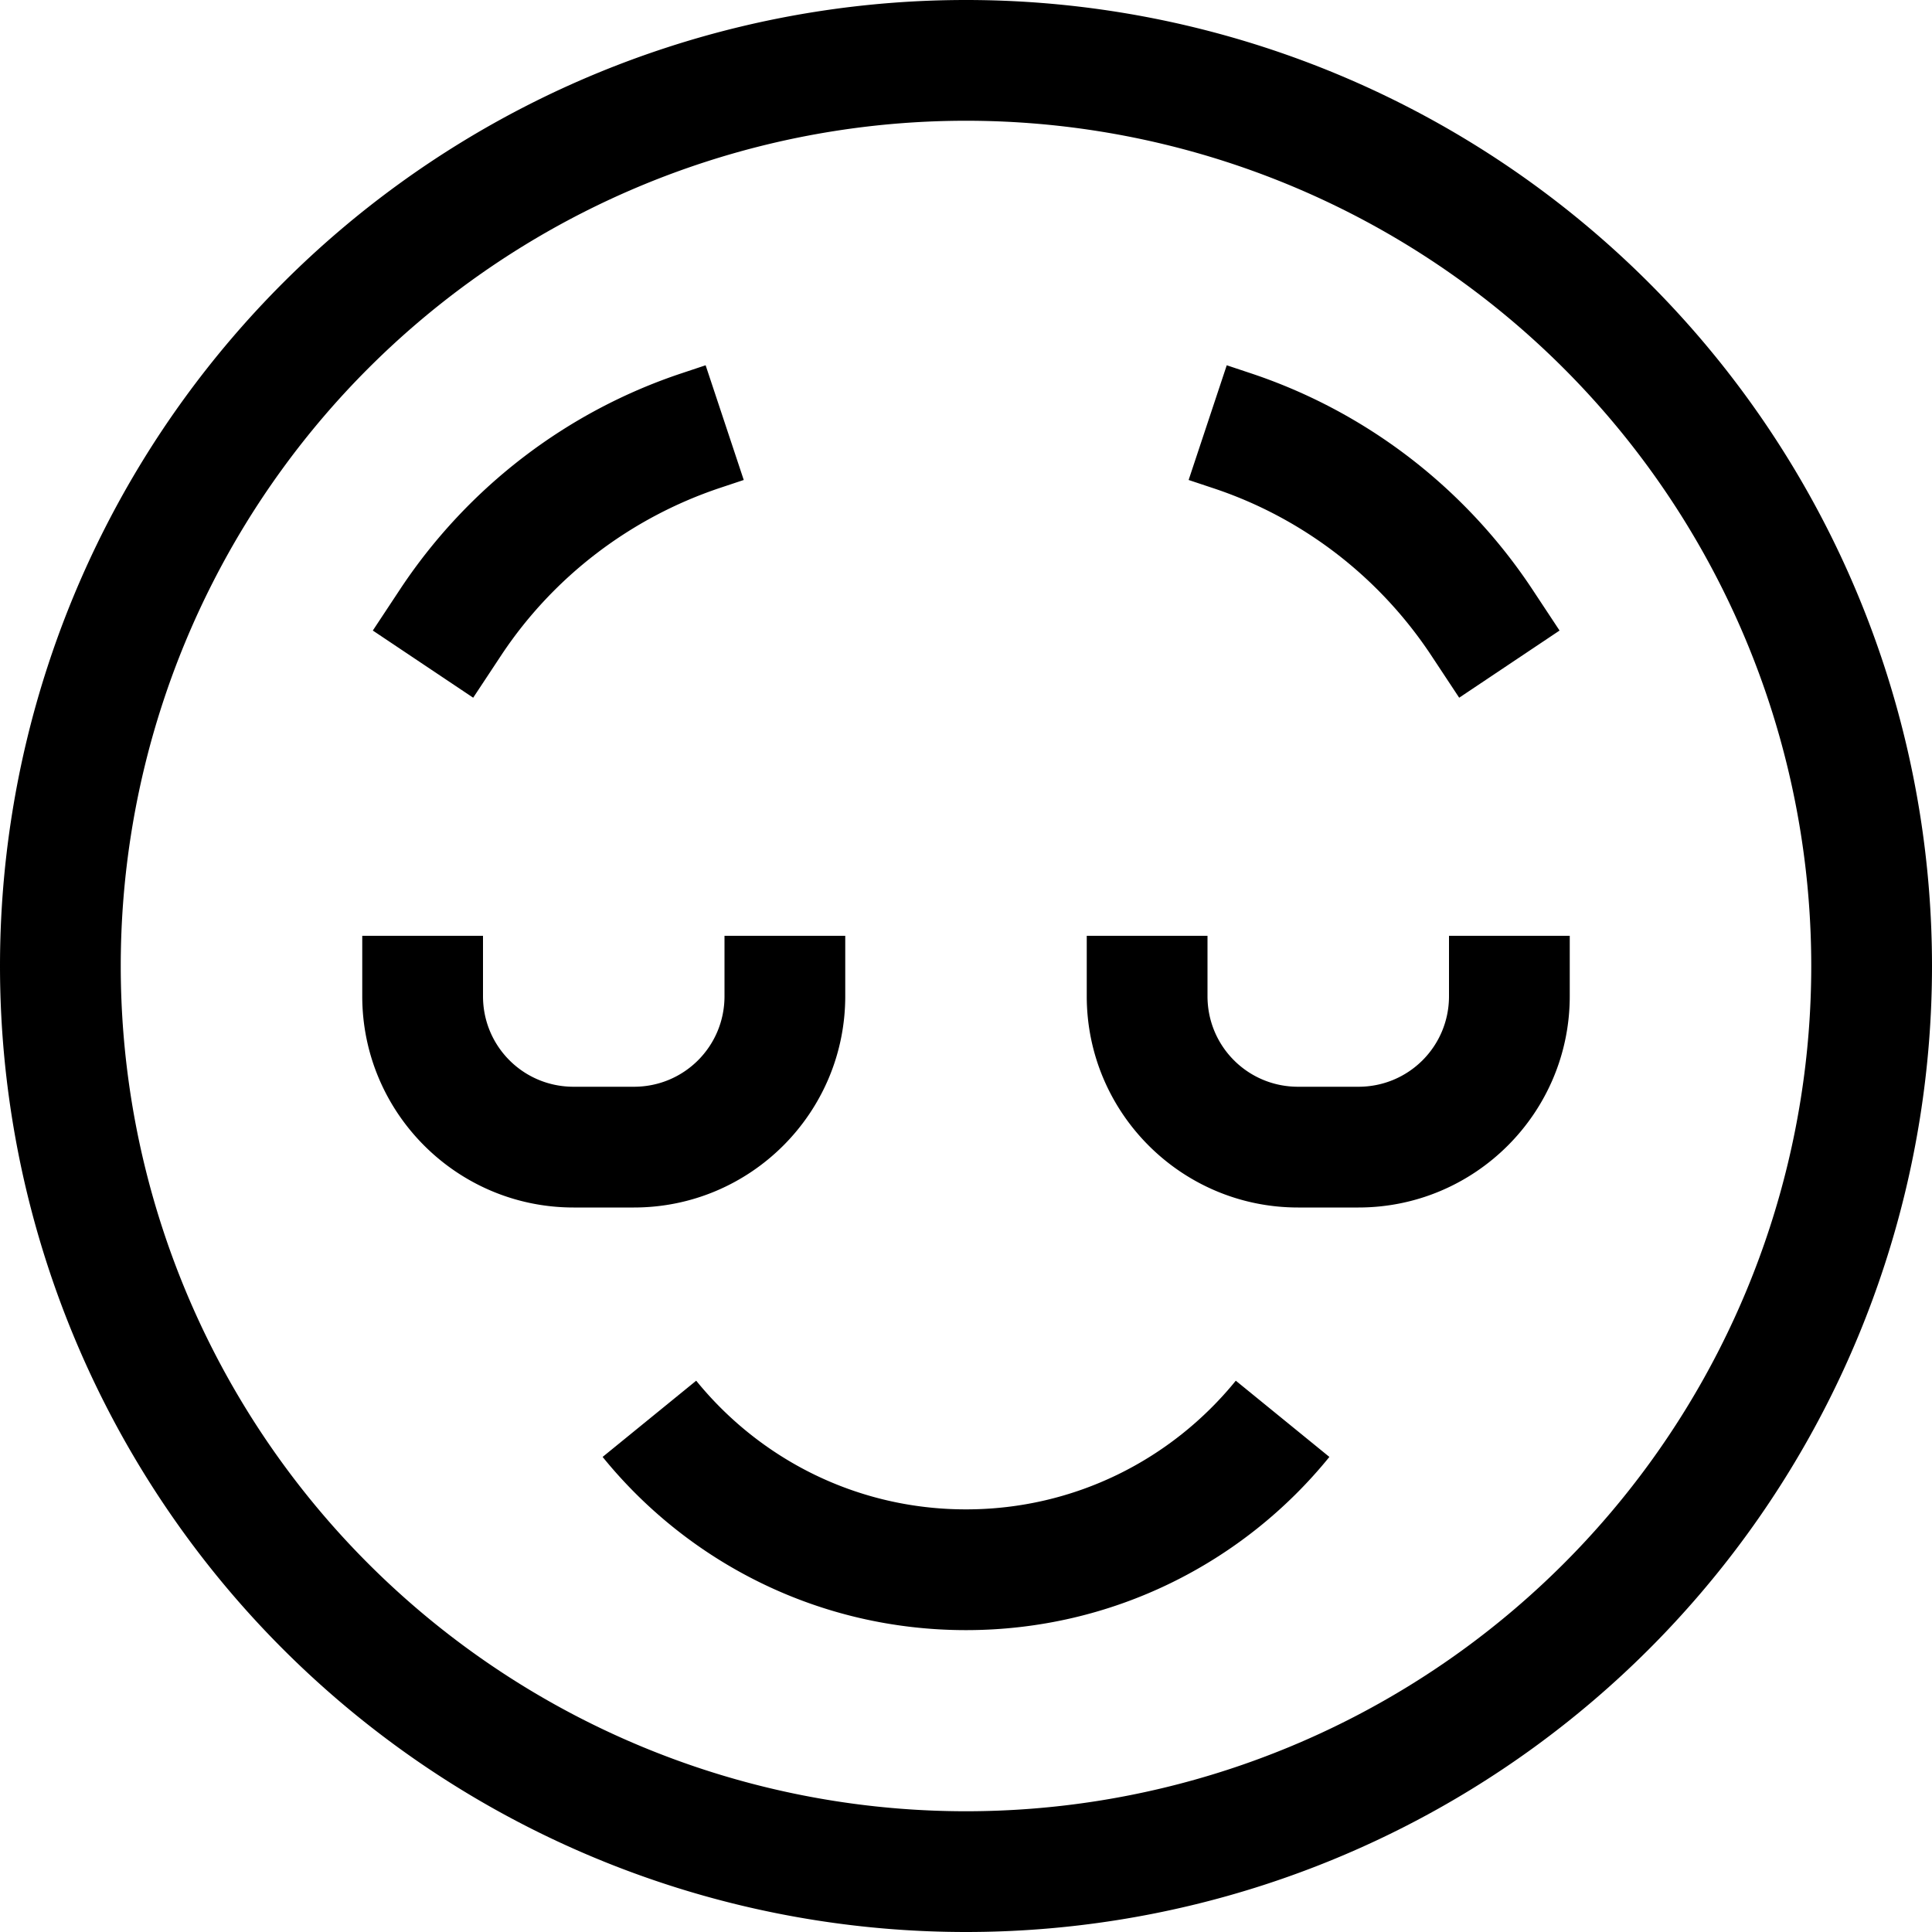
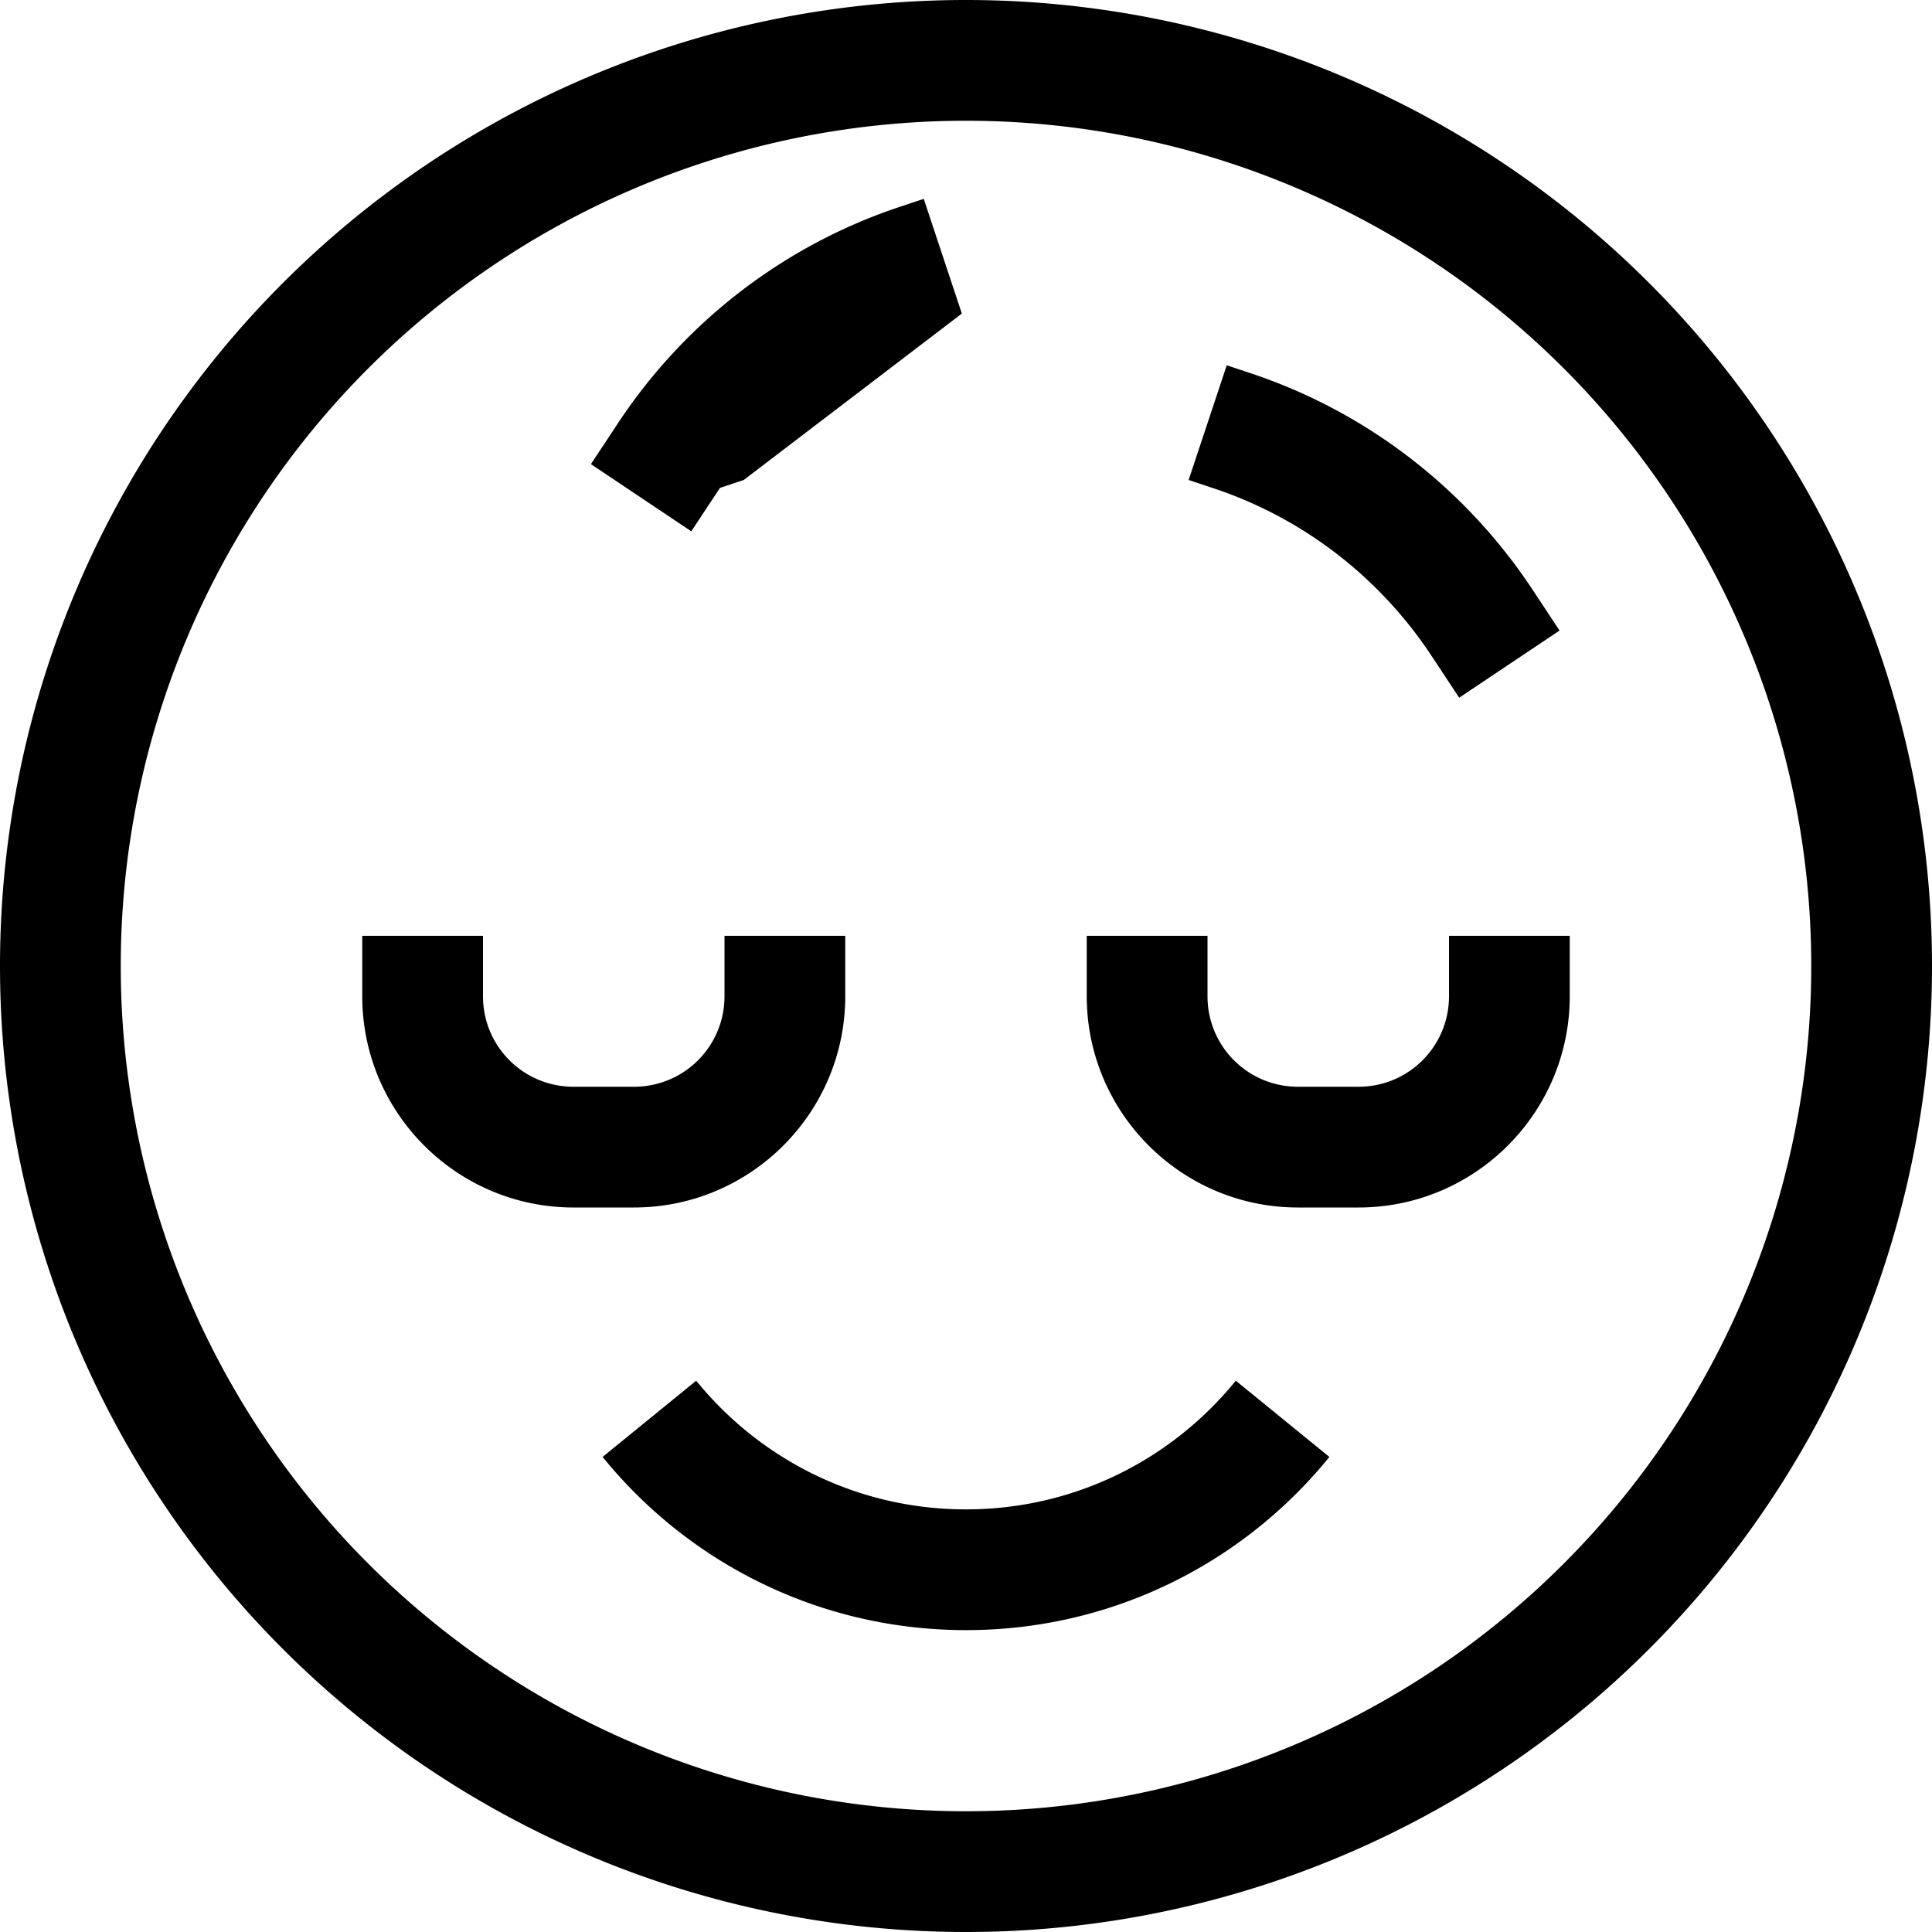
<svg xmlns="http://www.w3.org/2000/svg" viewBox="0 0 512 512">
-   <path fill="currentColor" d="M480 256a224 224 0 1 0 -448 0 224 224 0 1 0 448 0zM0 256a256 256 0 1 1 512 0 256 256 0 1 1 -512 0zM184.5 365.9C201.4 386.7 227.1 400 256 400s54.6-13.3 71.5-34.1l24.8 20.2c-22.7 28-57.4 45.9-96.3 45.9s-73.6-17.9-96.3-45.9l24.8-20.2zM344 288l16 0c13.3 0 24-10.7 24-24l0-16 32 0 0 16c0 30.9-25.1 56-56 56l-16 0c-30.9 0-56-25.1-56-56l0-16 32 0 0 16c0 13.3 10.7 24 24 24zM128 264c0 13.3 10.7 24 24 24l16 0c13.3 0 24-10.7 24-24l0-16 32 0 0 16c0 30.9-25.1 56-56 56l-16 0c-30.9 0-56-25.1-56-56l0-16 32 0 0 16zm69.1-136.8l-6.3 2.1c-23.6 7.9-44 23.4-57.8 44.1l-7.6 11.5-26.6-17.8 7.6-11.5c17.8-26.6 43.9-46.6 74.3-56.7l6.3-2.1 10.1 30.4zm124.2 2.1l-6.3-2.1 10.1-30.4 6.3 2.1c30.4 10.1 56.5 30.1 74.3 56.7l7.6 11.5-26.6 17.8-7.6-11.5c-13.8-20.7-34.1-36.3-57.8-44.1z" />
+   <path fill="currentColor" d="M480 256a224 224 0 1 0 -448 0 224 224 0 1 0 448 0zM0 256a256 256 0 1 1 512 0 256 256 0 1 1 -512 0zM184.5 365.9C201.4 386.7 227.1 400 256 400s54.6-13.3 71.5-34.1l24.8 20.2c-22.7 28-57.4 45.9-96.3 45.9s-73.6-17.9-96.3-45.9l24.8-20.2zM344 288l16 0c13.3 0 24-10.7 24-24l0-16 32 0 0 16c0 30.9-25.1 56-56 56l-16 0c-30.9 0-56-25.1-56-56l0-16 32 0 0 16c0 13.3 10.7 24 24 24zM128 264c0 13.3 10.7 24 24 24l16 0c13.3 0 24-10.7 24-24l0-16 32 0 0 16c0 30.9-25.1 56-56 56l-16 0c-30.9 0-56-25.1-56-56l0-16 32 0 0 16zm69.1-136.8l-6.3 2.1l-7.6 11.5-26.6-17.8 7.6-11.5c17.8-26.6 43.9-46.6 74.3-56.7l6.3-2.1 10.1 30.4zm124.2 2.1l-6.3-2.1 10.1-30.4 6.3 2.1c30.4 10.1 56.5 30.1 74.3 56.7l7.6 11.5-26.6 17.8-7.6-11.5c-13.8-20.7-34.1-36.3-57.8-44.1z" />
</svg>